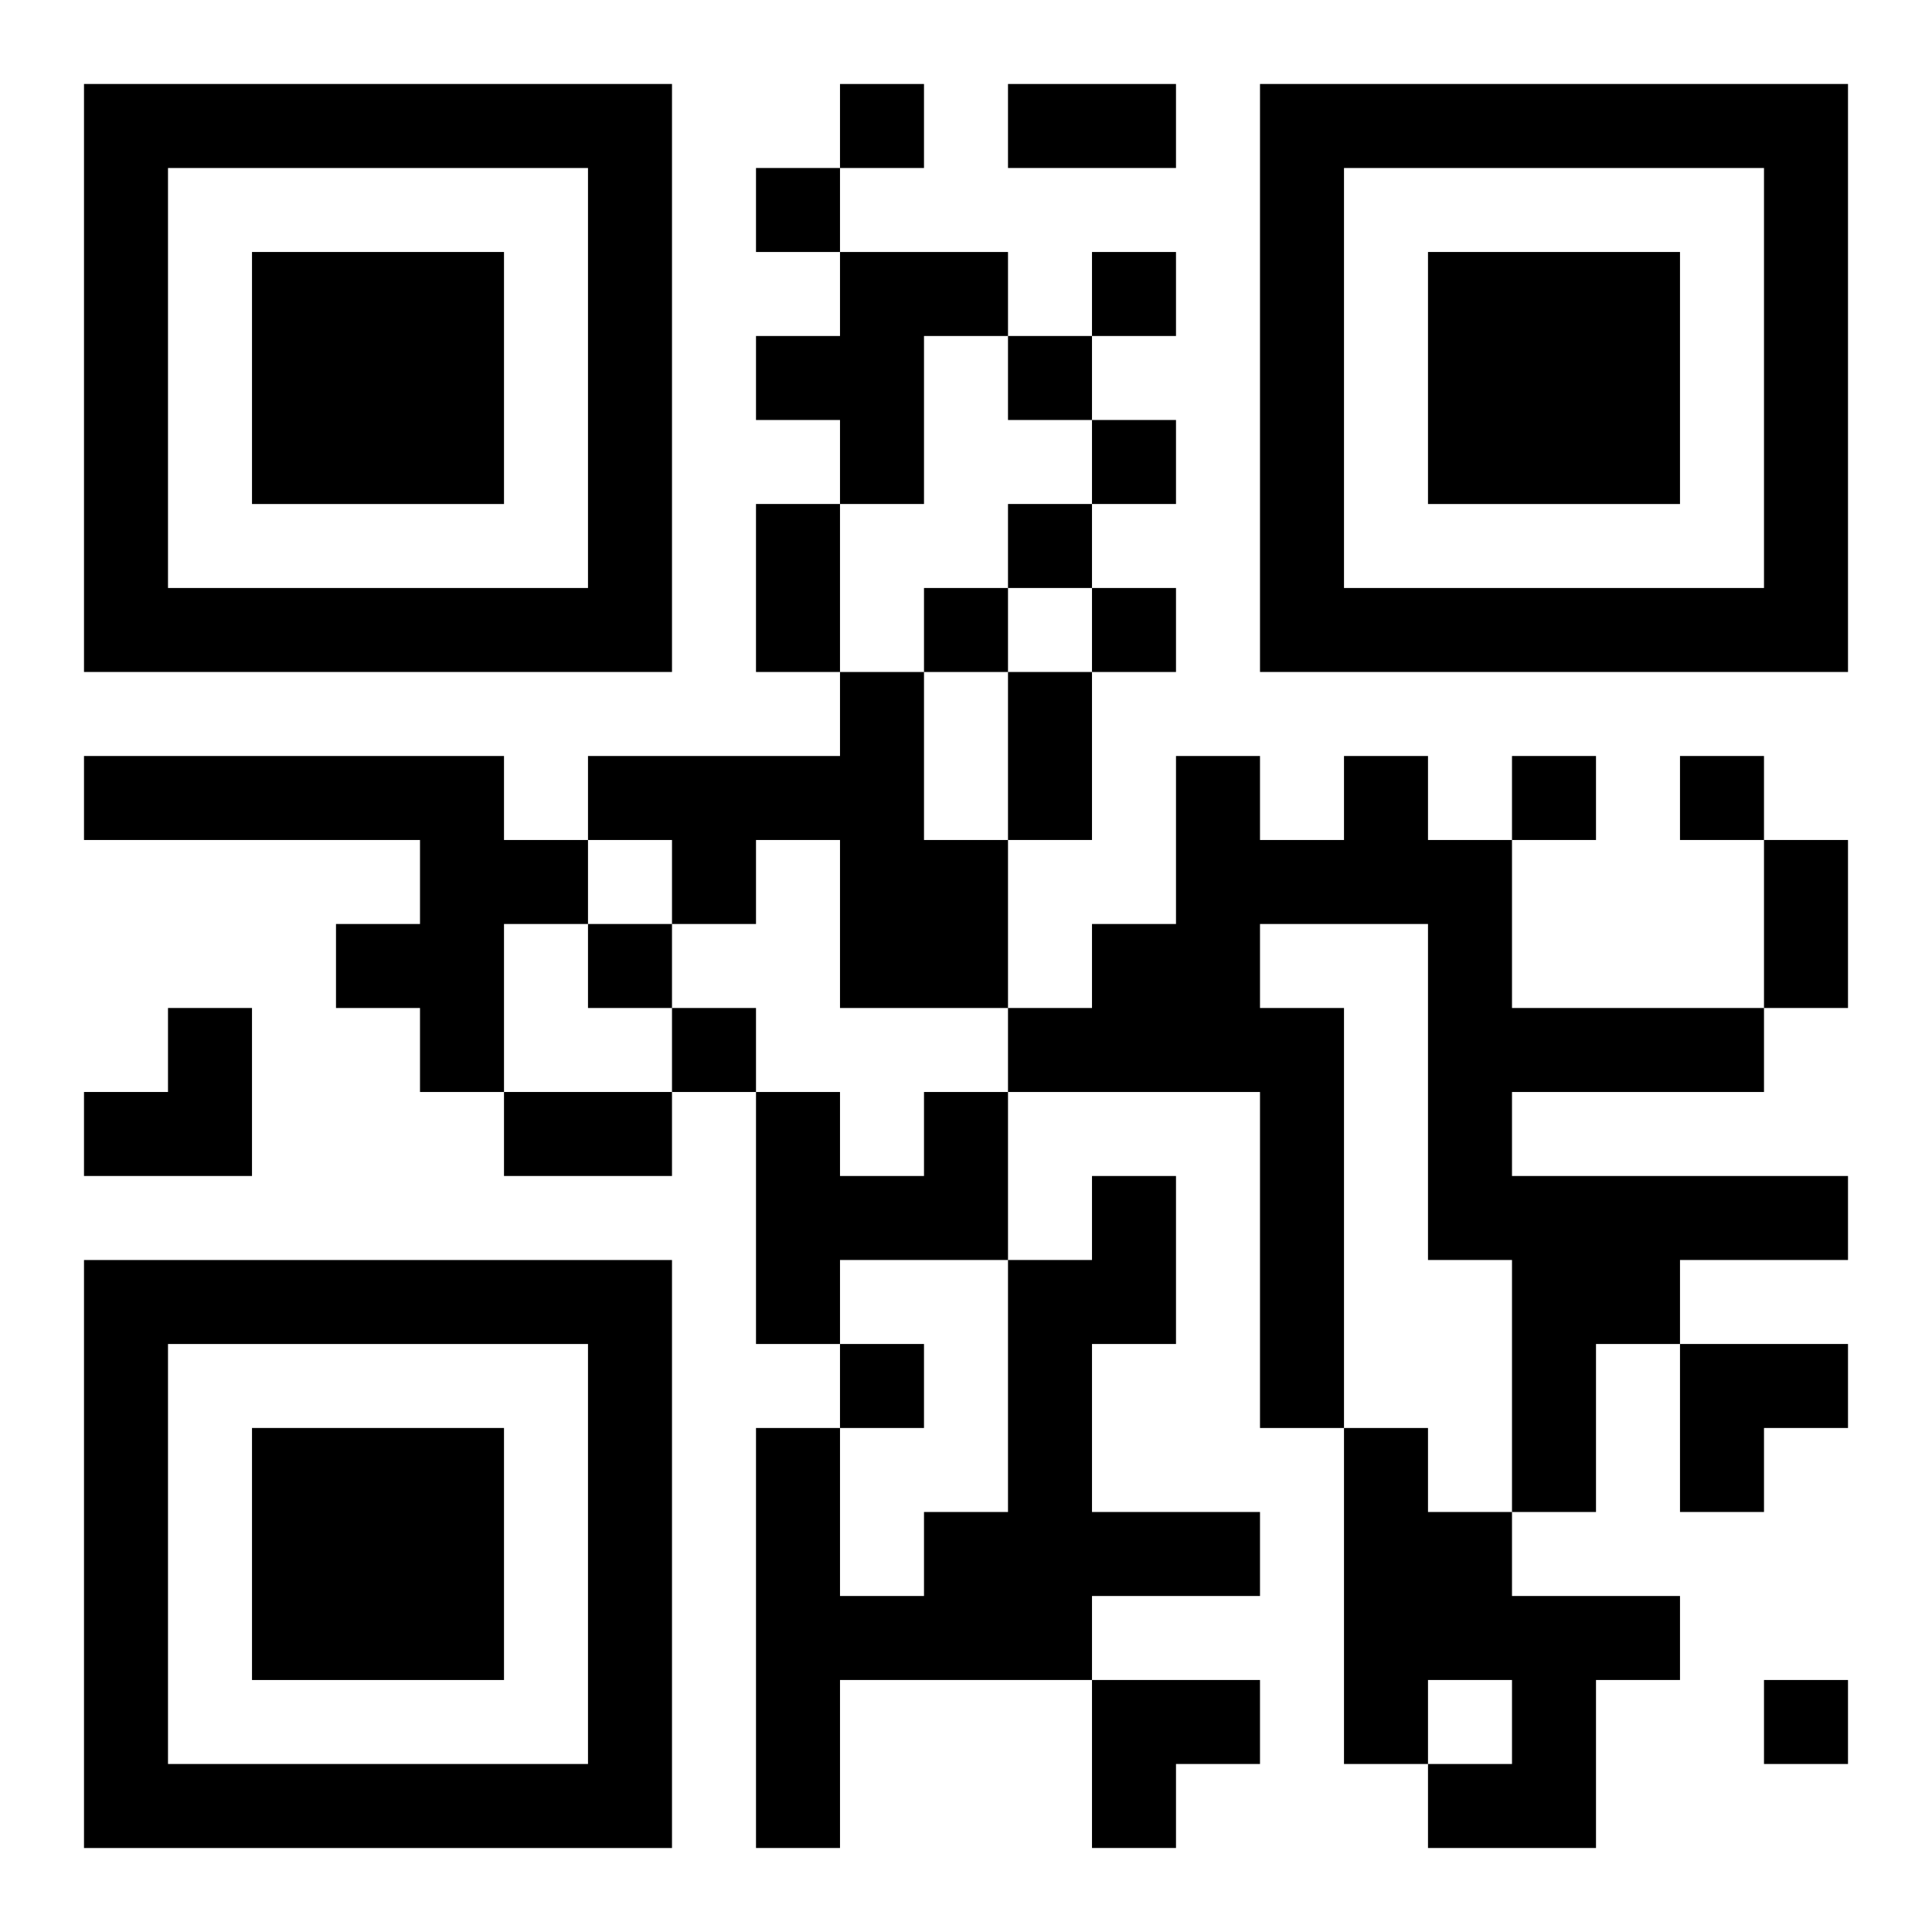
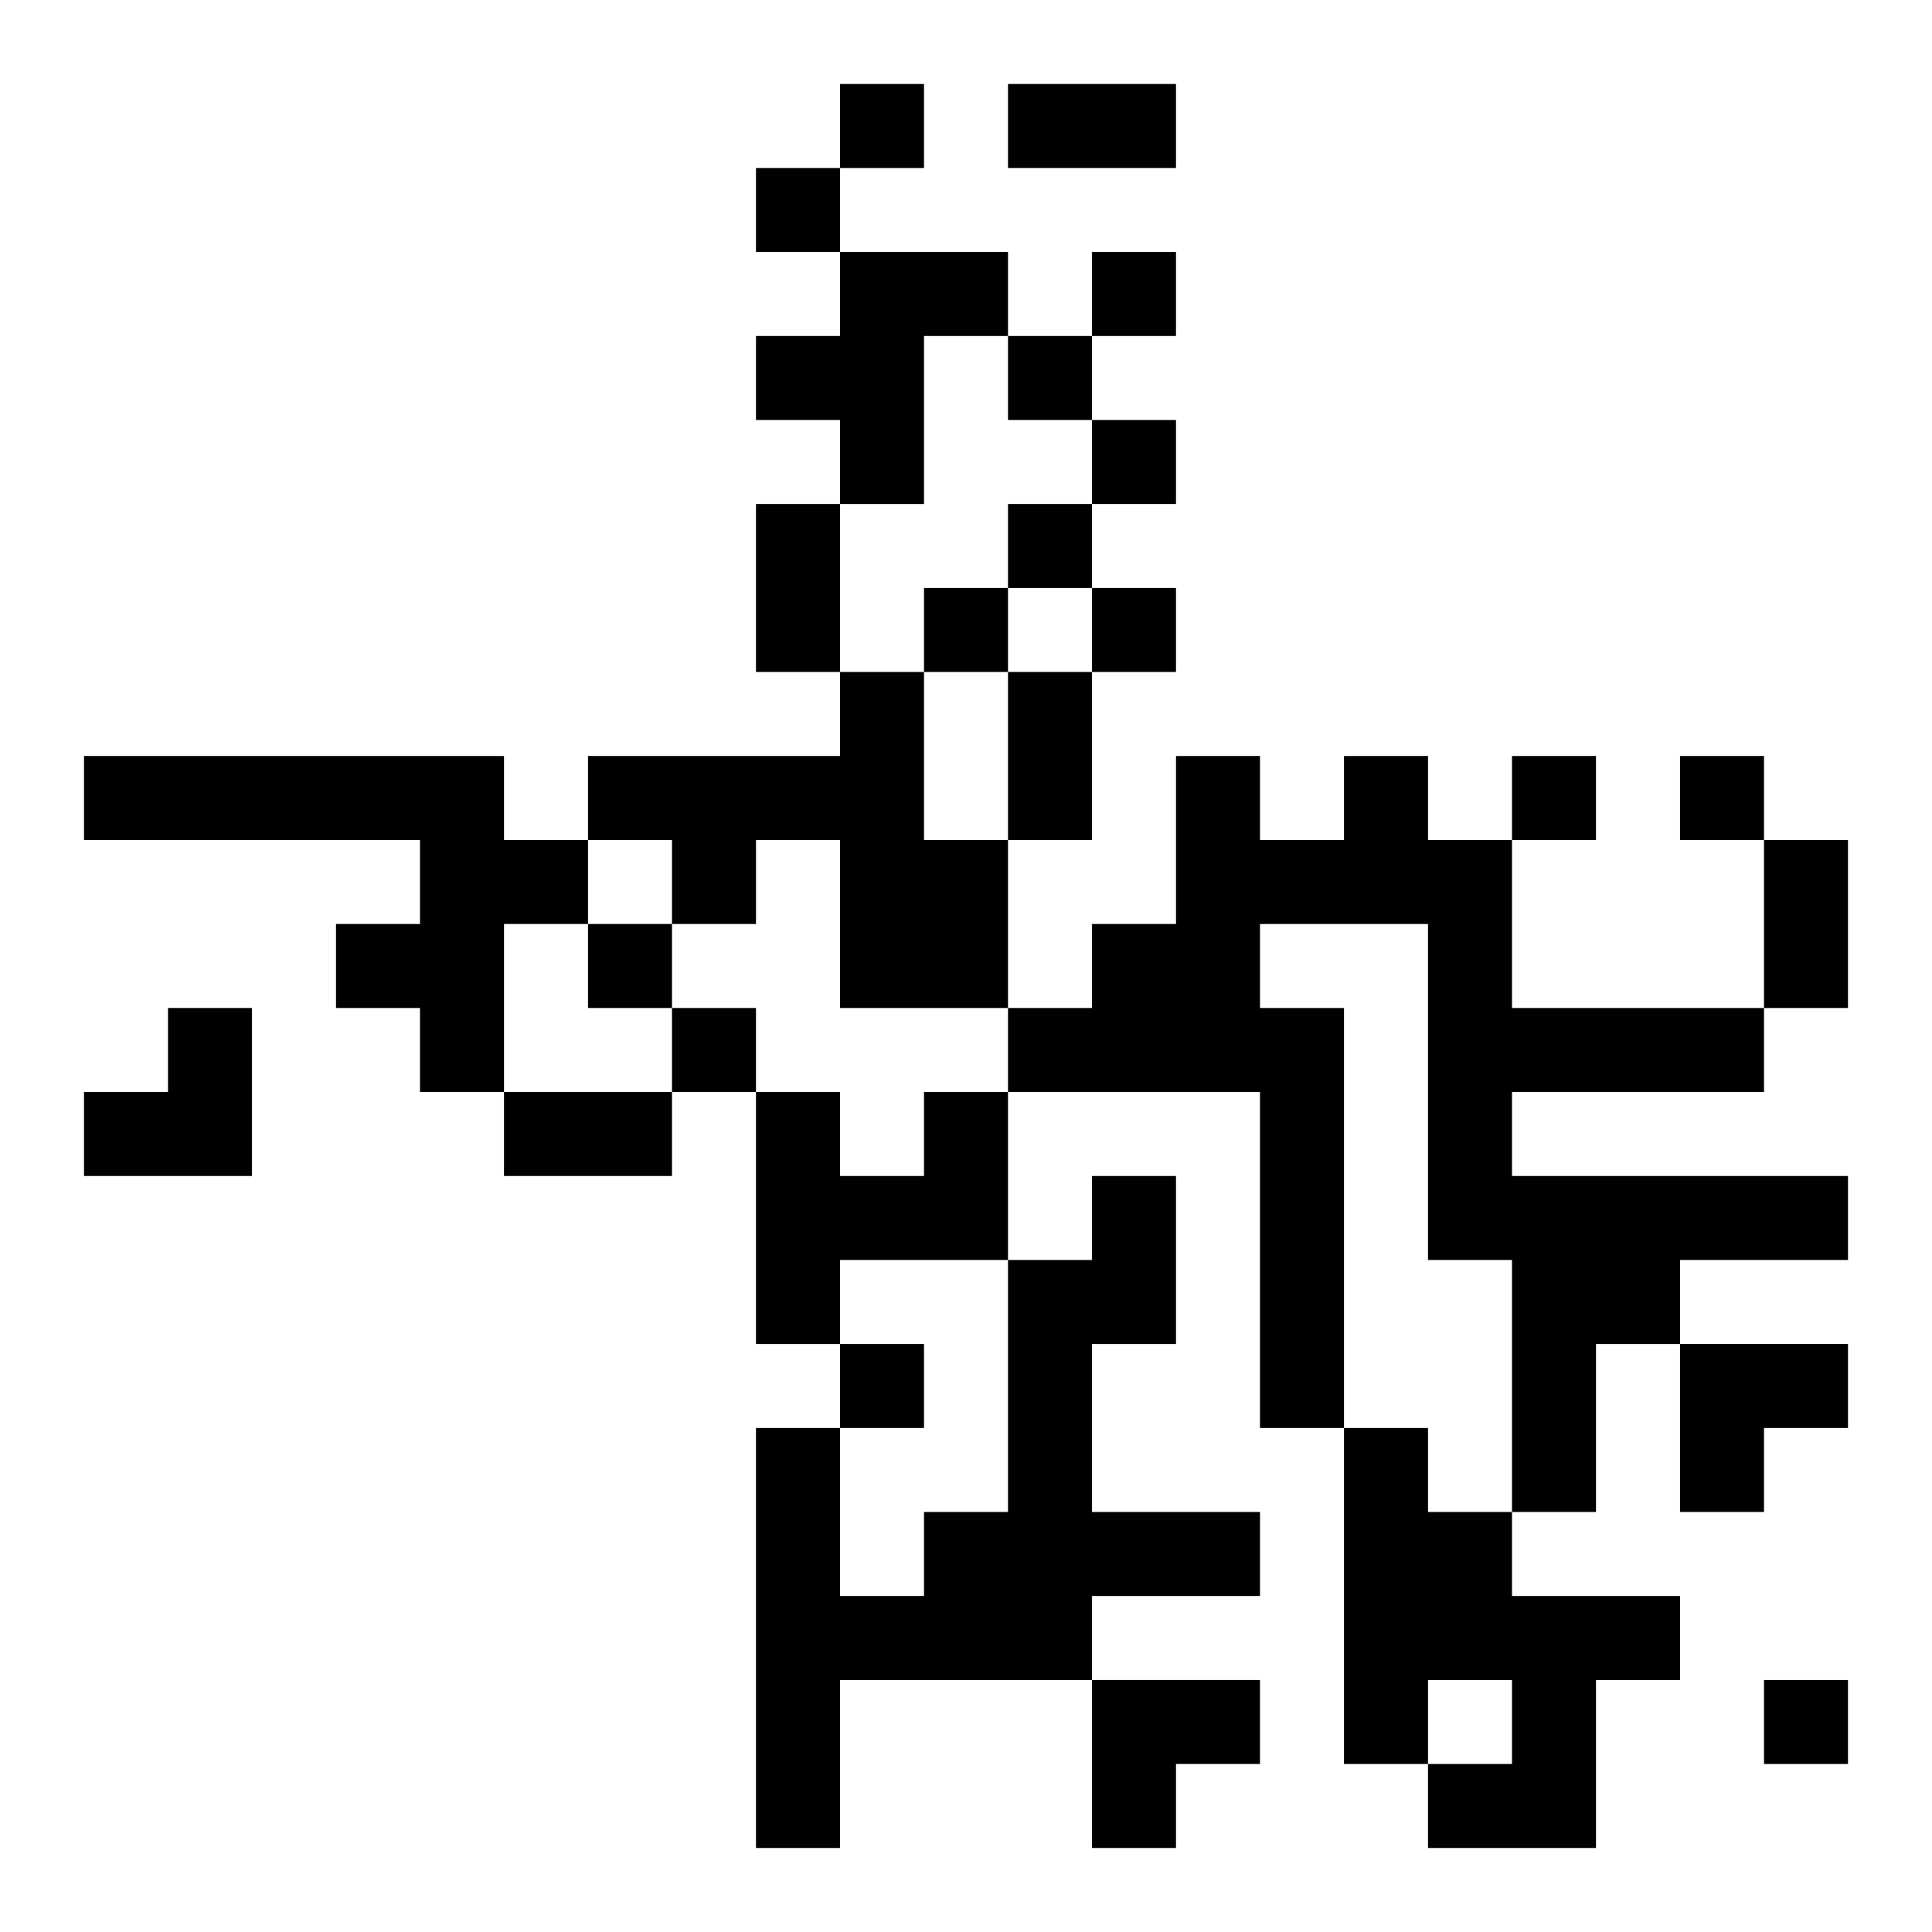
<svg xmlns="http://www.w3.org/2000/svg" xmlns:xlink="http://www.w3.org/1999/xlink" width="250" height="250" baseProfile="full" version="1.1" viewBox="-1 -1 23 23">
  <symbol id="a">
-     <path d="m0 7v7h7v-7h-7zm1 1h5v5h-5v-5zm1 1v3h3v-3h-3z" />
-   </symbol>
+     </symbol>
  <use y="-7" xlink:href="#a" />
  <use y="7" xlink:href="#a" />
  <use x="14" y="-7" xlink:href="#a" />
  <path d="m9 2h2v1h-1v2h-1v-1h-1v-1h1v-1m0 5h1v2h1v2h-2v-2h-1v1h-1v-1h-1v-1h3v-1m-9 1h5v1h1v1h-1v2h-1v-1h-1v-1h1v-1h-4v-1m15 0h1v1h1v2h3v1h-3v1h4v1h-2v1h-1v2h-1v-3h-1v-4h-2v1h1v5h-1v-4h-3v-1h1v-1h1v-2h1v1h1v-1m-5 4h1v2h-2v1h-1v-3h1v1h1v-1m2 1h1v2h-1v2h2v1h-2v1h-3v2h-1v-5h1v2h1v-1h1v-3h1v-1m3 3h1v1h1v1h2v1h-1v2h-2v-1h1v-1h-1v1h-1v-4m-6-16v1h1v-1h-1m-1 1v1h1v-1h-1m4 1v1h1v-1h-1m-1 1v1h1v-1h-1m1 1v1h1v-1h-1m-1 1v1h1v-1h-1m-1 1v1h1v-1h-1m2 0v1h1v-1h-1m5 2v1h1v-1h-1m2 0v1h1v-1h-1m-13 2v1h1v-1h-1m1 1v1h1v-1h-1m2 4v1h1v-1h-1m11 4v1h1v-1h-1m-9-19h2v1h-2v-1m-3 5h1v2h-1v-2m3 2h1v2h-1v-2m9 2h1v2h-1v-2m-15 3h2v1h-2v-1m-5-1m1 0h1v2h-2v-1h1zm18 4h2v1h-1v1h-1zm-7 4h2v1h-1v1h-1z" />
</svg>